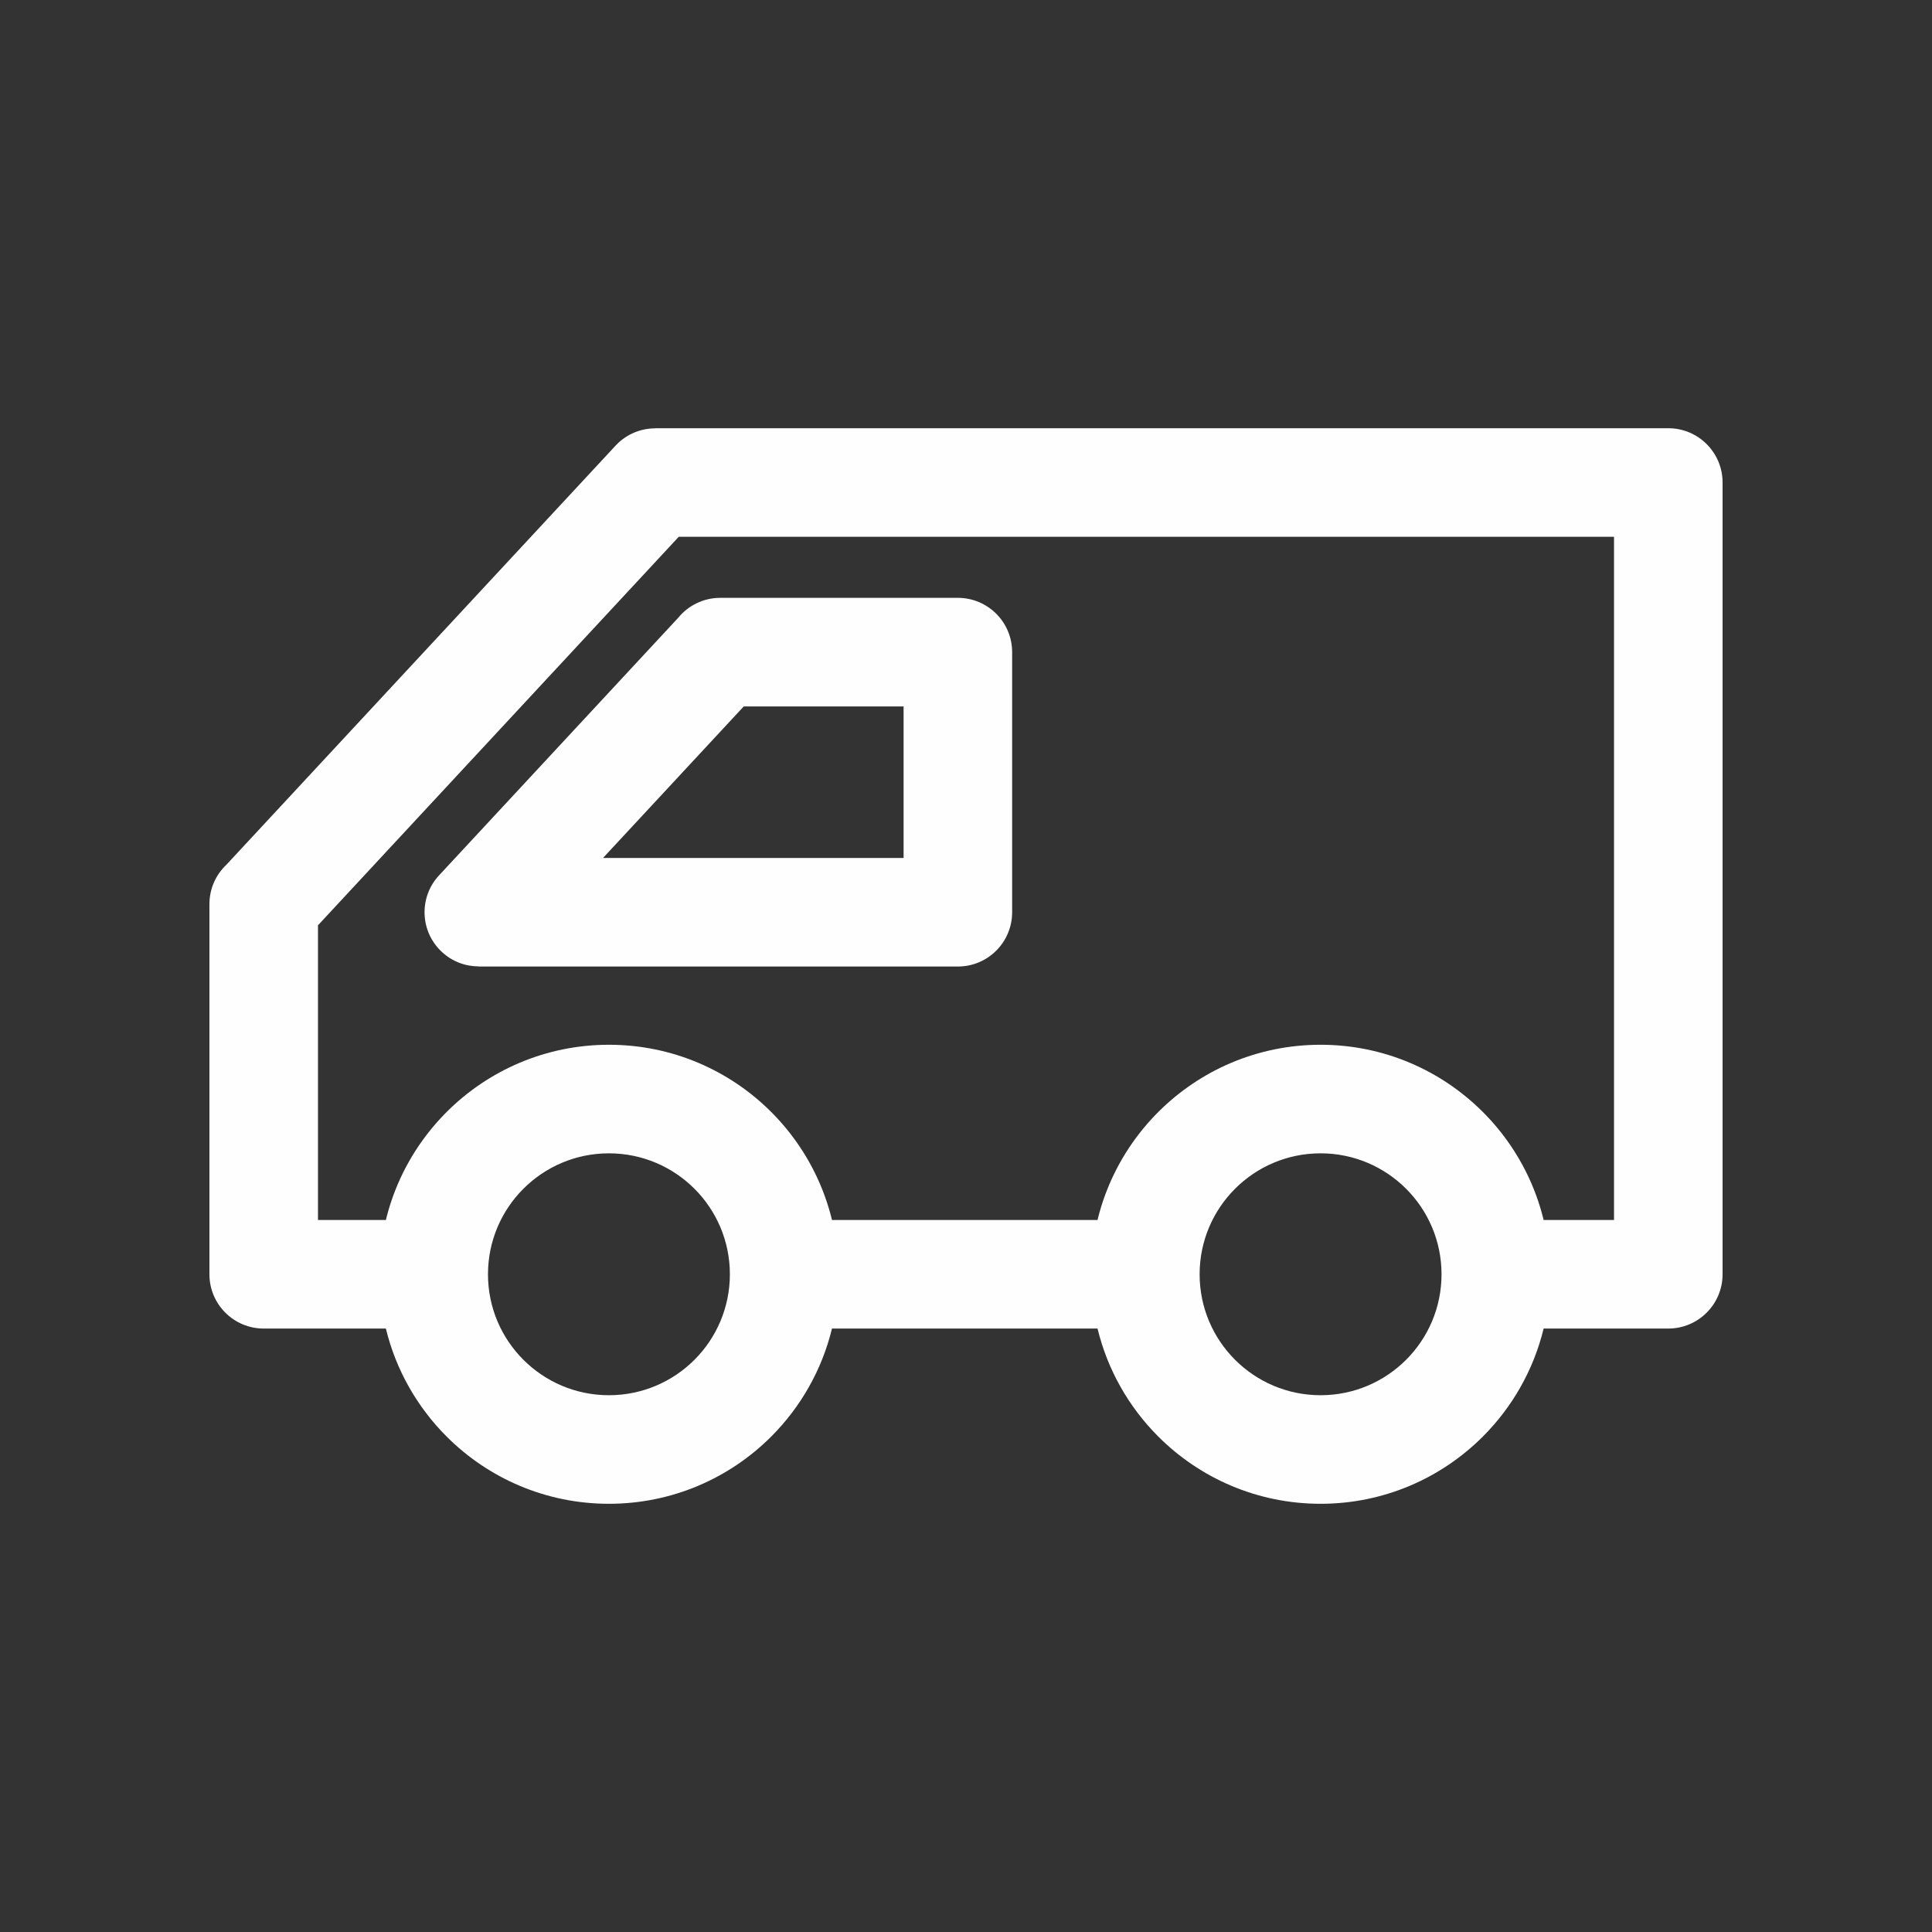
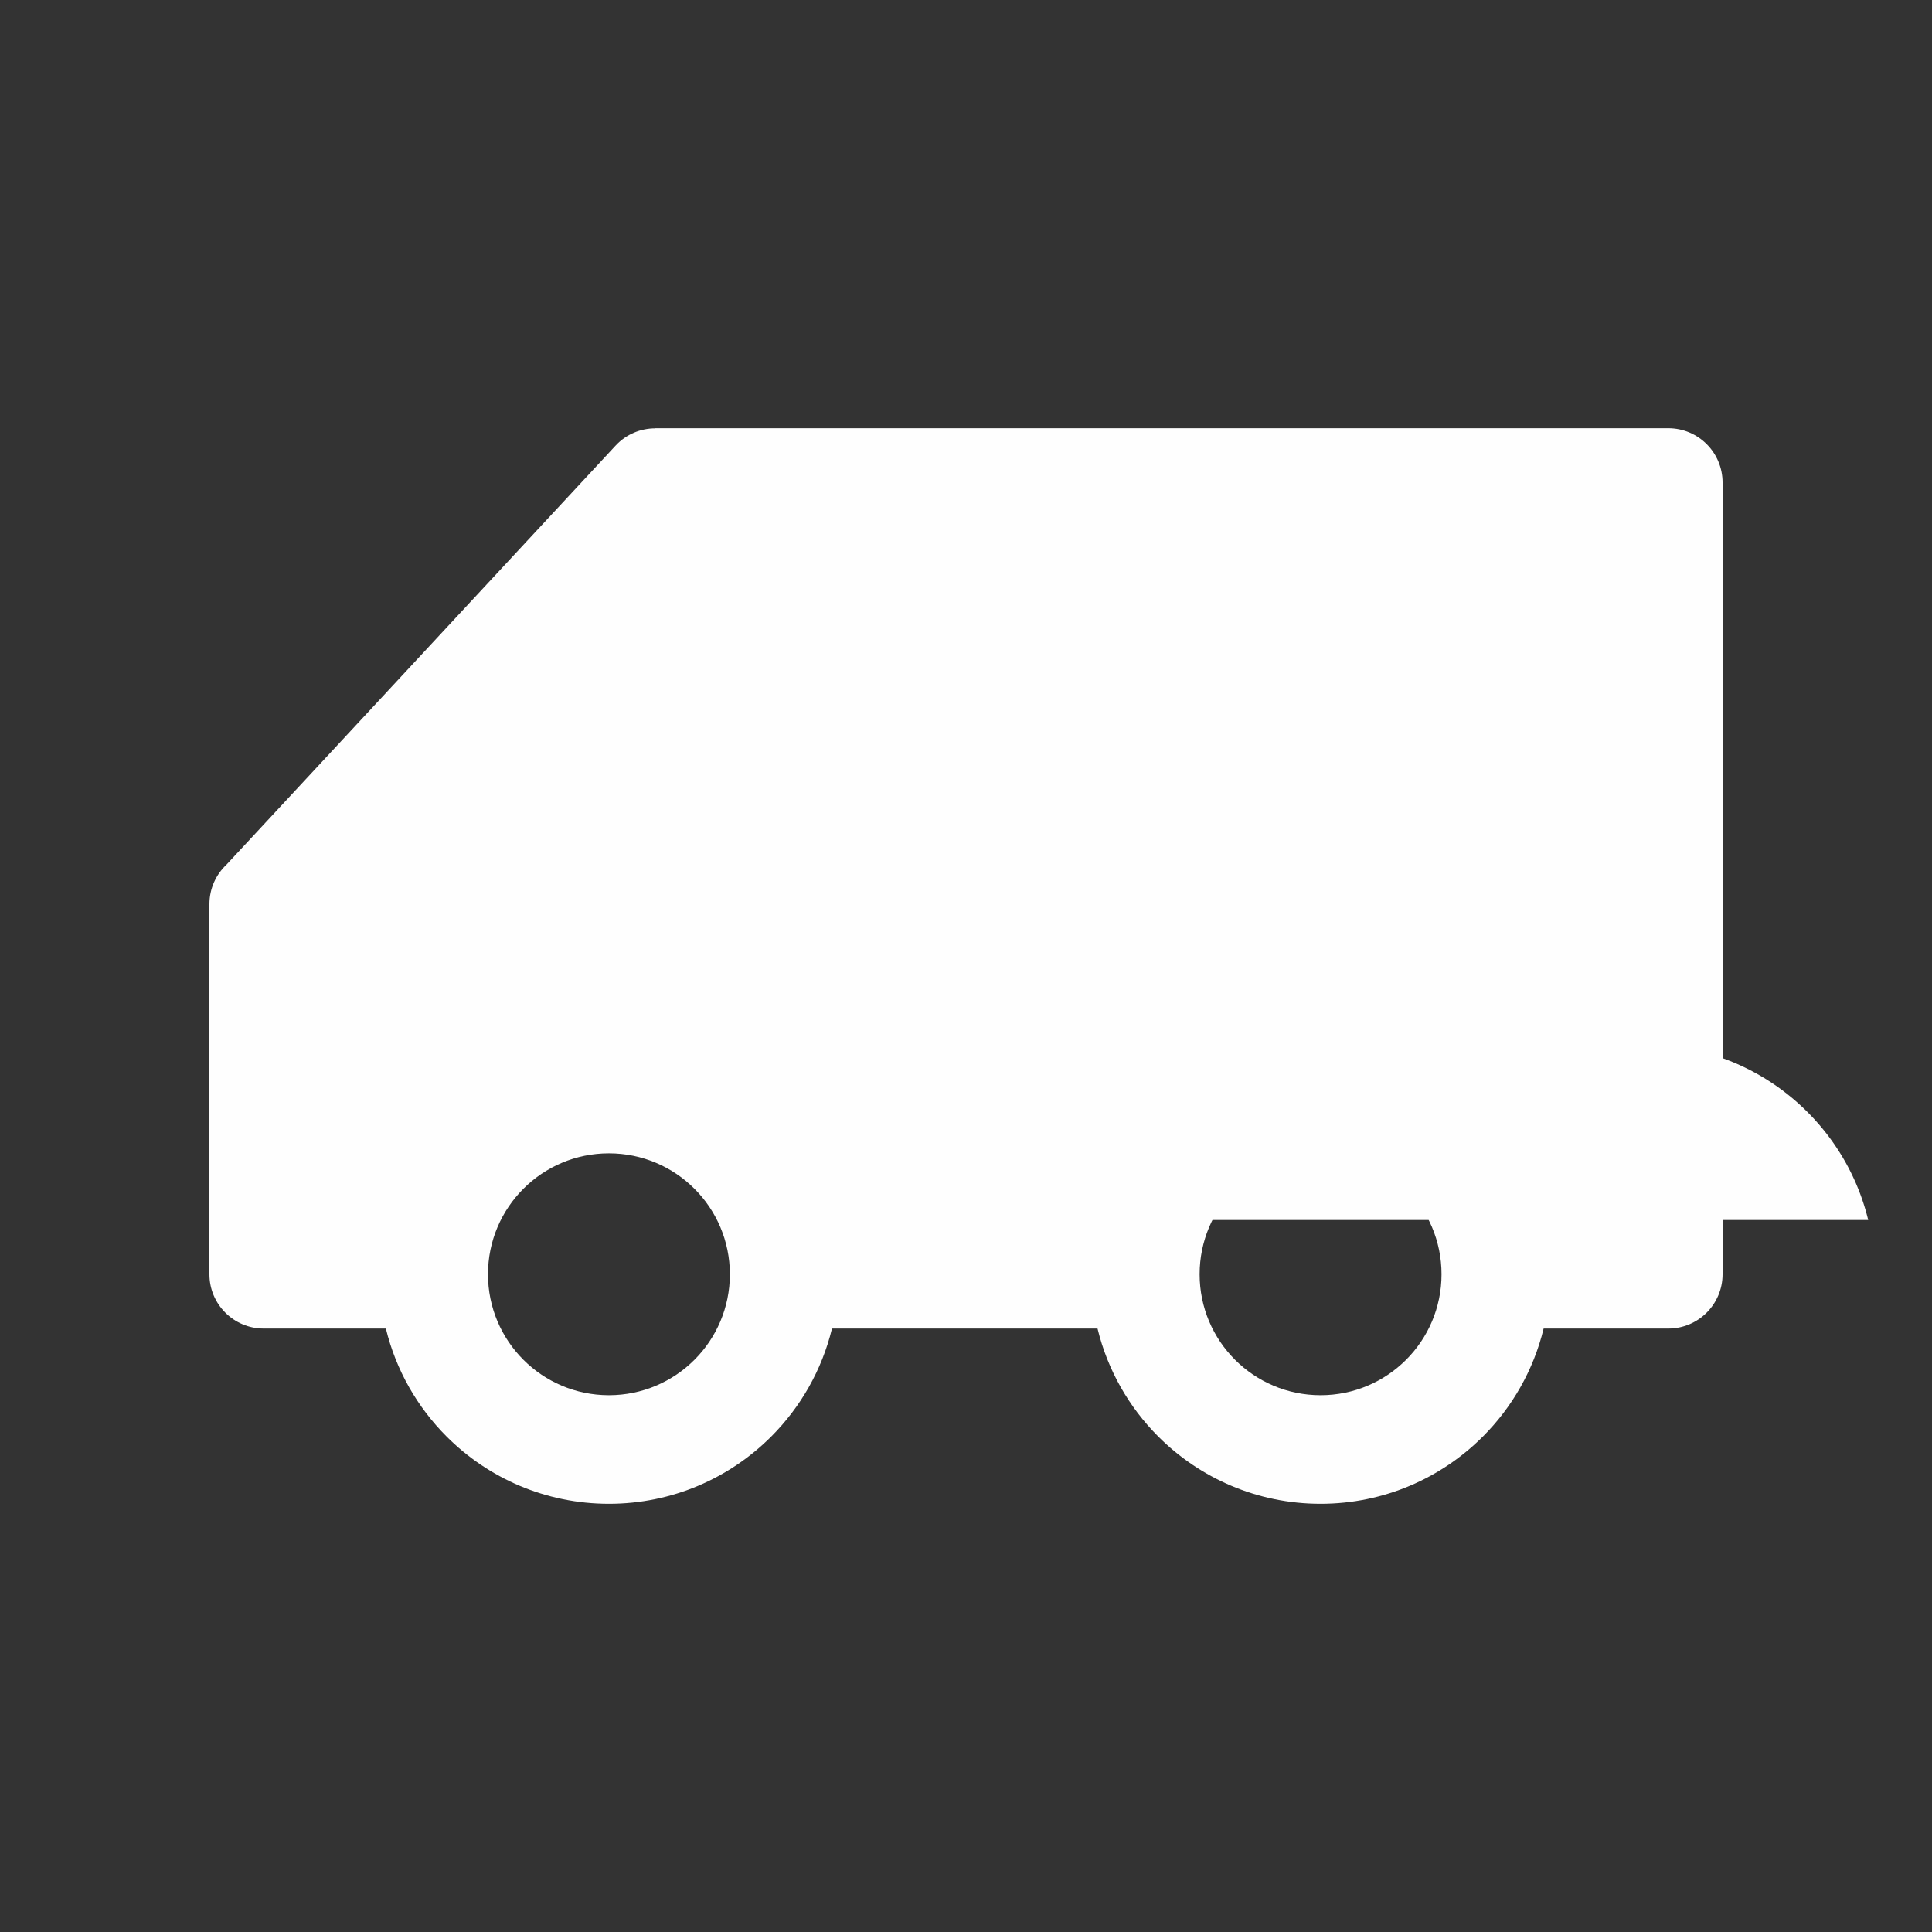
<svg xmlns="http://www.w3.org/2000/svg" xml:space="preserve" width="128px" height="128px" version="1.1" style="shape-rendering:geometricPrecision; text-rendering:geometricPrecision; image-rendering:optimizeQuality; fill-rule:evenodd; clip-rule:evenodd" viewBox="0 0 128 128">
  <rect x="0" y="0" width="128" height="128" fill="#333333" stroke="none" />
  <defs>
    <style type="text/css">
   
    .fil0 {fill:#FEFEFE;fill-rule:nonzero}
   
  </style>
  </defs>
  <g id="Vrstva_x0020_1">
-     <path class="fil0" d="M87.492 99.63c-4.199,0 -8.001,-1.703 -10.752,-4.454 -1.94,-1.94 -3.358,-4.401 -4.026,-7.156l-17.593 0c-0.668,2.755 -2.087,5.216 -4.026,7.156 -2.752,2.751 -6.553,4.454 -10.752,4.454 -4.198,0 -8,-1.703 -10.752,-4.454 -1.939,-1.94 -3.358,-4.401 -4.026,-7.156l-8.094 0c-1.986,0 -3.596,-1.61 -3.596,-3.596l0 -24.522c0,-1.03 0.433,-1.959 1.127,-2.614l25.782 -27.765c0.707,-0.76 1.666,-1.144 2.627,-1.144l0 -0.008 67.118 0c1.986,0 3.596,1.61 3.596,3.596l0 52.457c0,1.986 -1.61,3.596 -3.596,3.596l-8.26 0c-0.668,2.755 -2.086,5.216 -4.026,7.156 -2.751,2.751 -6.553,4.454 -10.751,4.454zm-14.778 -18.802l0.025 -0.101 0.007 -0.028 0.019 -0.075 0.014 -0.054 0.034 -0.127 0 0 0.035 -0.128 0 0 0.034 -0.118 0.007 -0.025 0.032 -0.111 0.038 -0.126 0.01 -0.032 0.03 -0.094 0.008 -0.025 0.031 -0.095 0.002 -0.005 0.041 -0.125 0.004 -0.012 0.039 -0.112 0.002 -0.008 0.039 -0.109 0.002 -0.007 0.042 -0.115 0.003 -0.008 0.045 -0.123 0.017 -0.043 0.03 -0.079 0.014 -0.037 0.034 -0.085 0.049 -0.122 0.038 -0.092 0.011 -0.028 0.031 -0.073 0.02 -0.048 0.052 -0.12 0.001 -0.002 0.071 -0.161 0.009 -0.02 0.055 -0.118 0.017 -0.038 0.008 -0.017 0.006 -0.011 0.063 -0.135 0.002 -0.004 0.042 -0.084 0.04 -0.082 0.017 -0.035 0.059 -0.115 0.031 -0.062 0.053 -0.1 0.008 -0.015 0.028 -0.054 0.058 -0.108 0.003 -0.006 0.063 -0.114 0.023 -0.041 0.009 -0.015 0.07 -0.124 0.012 -0.021 0.013 -0.024 0.065 -0.112 0.014 -0.023 0.053 -0.088 0.011 -0.019 0.052 -0.085 0.004 -0.006 0.067 -0.11 0.004 -0.006 0.092 -0.146 0.014 -0.021 0.092 -0.141 0.008 -0.012 0.071 -0.108 0.022 -0.032 0.024 -0.035 0.061 -0.089 0.019 -0.027 0.02 -0.03 0.074 -0.105 0.042 -0.059 0.064 -0.089 0.012 -0.015 0.033 -0.046 0.075 -0.101 0.002 -0.003 0.106 -0.14 0.006 -0.008 0.102 -0.132 0.006 -0.007 0.015 -0.019 0.08 -0.101 0.062 -0.075 0.019 -0.025 0.053 -0.065 0.006 -0.007 0.084 -0.1 0.022 -0.026 0.005 -0.007 0.078 -0.091 0.041 -0.048 0.043 -0.049 0.077 -0.088 0.008 -0.009 0.086 -0.095 0.028 -0.032 0.059 -0.064 0.065 -0.07 0.022 -0.024 0.088 -0.093 0.015 -0.016 0.074 -0.077 0.053 -0.054 0.037 -0.038 0.091 -0.092c2.751,-2.751 6.553,-4.454 10.752,-4.454 4.198,0 8,1.703 10.751,4.454l0.09 0.092 0.038 0.038 0.053 0.054 0.074 0.077 0.014 0.016 0.089 0.093 0.022 0.024 0.065 0.07 0.059 0.064 0.028 0.032 0.086 0.095 0.007 0.009 0.077 0.088 0.044 0.049 0.041 0.048 0.078 0.091 0.005 0.007 0.022 0.026 0.083 0.1 0.006 0.007 0.053 0.065 0.021 0.025 0.06 0.075 0.081 0.101 0.015 0.019 0.006 0.007 0.102 0.132 0.006 0.008 0.106 0.14 0.002 0.003 0.075 0.101 0.034 0.046 0.011 0.015 0.064 0.089 0.042 0.059 0.074 0.105 0.021 0.03 0.018 0.027 0.061 0.089 0.024 0.035 0.022 0.032 0.071 0.108 0.008 0.012 0.092 0.141 0.014 0.021 0.092 0.146 0.003 0.006 0.068 0.11 0.004 0.006 0.052 0.085 0.011 0.019 0.053 0.088 0.013 0.023 0.066 0.112 0.013 0.024 0.012 0.021 0.07 0.124 0.009 0.015 0.023 0.041 0.063 0.114 0.003 0.006 0.058 0.108 0.028 0.054 0.008 0.015 0.053 0.1 0.031 0.062 0.059 0.115 0.017 0.035 0.04 0.082 0.041 0.084 0.002 0.004 0.064 0.135 0.006 0.011 0.008 0.017 0.017 0.038 0.054 0.118 0.01 0.02 0.071 0.161 0.001 0.002 0.052 0.12 0.02 0.048 0.03 0.073 0.012 0.028 0.038 0.092 0.049 0.122 0.033 0.085 0.015 0.037 0.03 0.079 0.016 0.043 0.046 0.123 0.003 0.008 0.042 0.115 0.002 0.007 0.038 0.109 0.003 0.008 0.039 0.112 0.004 0.012 0.041 0.125 0.002 0.005 0.031 0.095 0.008 0.025 0.029 0.094 0.01 0.032 0.039 0.126 0.032 0.111 0.007 0.025 0.034 0.118 0 0 0.035 0.128 0 0 0.034 0.127 0.014 0.054 0.019 0.075 0.007 0.028 0.025 0.101 4.664 0 0 -45.265 -61.964 0 -23.902 25.74 0 19.525 4.499 0 0.025 -0.101 0.006 -0.028 0.019 -0.075 0.014 -0.054 0.034 -0.127 0.001 0 0.035 -0.128 0 0 0.033 -0.118 0.008 -0.025 0.032 -0.111 0.038 -0.126 0.01 -0.032 0.03 -0.094 0.008 -0.025 0.031 -0.095 0.001 -0.005 0.042 -0.125 0.004 -0.012 0.039 -0.112 0.002 -0.008 0.038 -0.109 0.003 -0.007 0.041 -0.115 0.004 -0.008 0.045 -0.123 0.016 -0.043 0.031 -0.079 0.014 -0.037 0.034 -0.085 0.048 -0.122 0.038 -0.092 0.012 -0.028 0.031 -0.073 0.02 -0.048 0.052 -0.12 0.001 -0.002 0.071 -0.161 0.009 -0.02 0.054 -0.118 0.018 -0.038 0.008 -0.017 0.006 -0.011 0.063 -0.135 0.002 -0.004 0.041 -0.084 0.04 -0.082 0.018 -0.035 0.058 -0.115 0.032 -0.062 0.052 -0.1 0.008 -0.015 0.029 -0.054 0.058 -0.108 0.003 -0.006 0.063 -0.114 0.023 -0.041 0.008 -0.015 0.071 -0.124 0.011 -0.021 0.014 -0.024 0.065 -0.112 0.014 -0.023 0.052 -0.088 0.012 -0.019 0.051 -0.085 0.005 -0.006 0.067 -0.11 0.003 -0.006 0.093 -0.146 0.014 -0.021 0.091 -0.141 0.008 -0.012 0.072 -0.108 0.022 -0.032 0.023 -0.035 0.061 -0.089 0.019 -0.027 0.021 -0.03 0.074 -0.105 0.042 -0.059 0.064 -0.089 0.011 -0.015 0.034 -0.046 0.075 -0.101 0.001 -0.003 0.107 -0.14 0.005 -0.008 0.103 -0.132 0.006 -0.007 0.015 -0.019 0.08 -0.101 0.061 -0.075 0.02 -0.025 0.053 -0.065 0.006 -0.007 0.084 -0.1 0.021 -0.026 0.006 -0.007 0.078 -0.091 0.041 -0.048 0.043 -0.049 0.077 -0.088 0.008 -0.009 0.086 -0.095 0.028 -0.032 0.059 -0.064 0.065 -0.07 0.022 -0.024 0.088 -0.093 0.015 -0.016 0.074 -0.077 0.052 -0.054 0.038 -0.038 0.09 -0.092c2.752,-2.751 6.554,-4.454 10.752,-4.454 4.199,0 8,1.703 10.752,4.454l0.09 0.092 0.038 0.038 0.052 0.054 0.075 0.077 0.014 0.016 0.088 0.093 0.023 0.024 0.065 0.07 0.058 0.064 0.029 0.032 0.085 0.095 0.008 0.009 0.077 0.088 0.044 0.049 0.041 0.048 0.077 0.091 0.006 0.007 0.022 0.026 0.083 0.1 0.006 0.007 0.053 0.065 0.02 0.025 0.061 0.075 0.081 0.101 0.014 0.019 0.007 0.007 0.102 0.132 0.006 0.008 0.106 0.14 0.002 0.003 0.074 0.101 0.034 0.046 0.011 0.015 0.065 0.089 0.042 0.059 0.074 0.105 0.02 0.03 0.019 0.027 0.061 0.089 0.024 0.035 0.021 0.032 0.072 0.108 0.008 0.012 0.092 0.141 0.013 0.021 0.093 0.146 0.003 0.006 0.068 0.11 0.004 0.006 0.051 0.085 0.012 0.019 0.053 0.088 0.013 0.023 0.066 0.112 0.013 0.024 0.012 0.021 0.07 0.124 0.008 0.015 0.024 0.041 0.062 0.114 0.003 0.006 0.059 0.108 0.028 0.054 0.008 0.015 0.052 0.1 0.032 0.062 0.058 0.115 0.018 0.035 0.04 0.082 0.041 0.084 0.002 0.004 0.064 0.135 0.005 0.011 0.008 0.017 0.018 0.038 0.054 0.118 0.009 0.02 0.072 0.161 0.001 0.002 0.052 0.12 0.02 0.048 0.03 0.073 0.012 0.028 0.038 0.092 0.049 0.122 0.033 0.085 0.015 0.037 0.03 0.079 0.016 0.043 0.046 0.123 0.003 0.008 0.041 0.115 0.003 0.007 0.038 0.109 0.003 0.008 0.039 0.112 0.003 0.012 0.042 0.125 0.001 0.005 0.031 0.095 0.009 0.025 0.029 0.094 0.01 0.032 0.038 0.126 0.033 0.111 0.007 0.025 0.034 0.118 0 0 0.035 0.128 0 0 0.034 0.127 0.014 0.054 0.019 0.075 0.007 0.028 0.025 0.101 17.593 0zm-12.849 -34.026l-10.59 0 -9.323 10.04 19.913 0 0 -10.04zm-12.147 -7.193l15.743 0c1.986,0 3.596,1.61 3.596,3.596l0 17.234c0,1.986 -1.61,3.596 -3.596,3.596l-31.745 0 0 -0.009c-0.875,0.001 -1.753,-0.317 -2.444,-0.961 -1.451,-1.349 -1.533,-3.62 -0.183,-5.071l15.838 -17.057c0.66,-0.81 1.665,-1.328 2.791,-1.328zm34.107 50.481c1.45,1.45 3.454,2.347 5.667,2.347 2.212,0 4.216,-0.897 5.666,-2.347 1.45,-1.449 2.347,-3.453 2.347,-5.666 0,-2.213 -0.897,-4.216 -2.347,-5.666 -1.45,-1.45 -3.454,-2.347 -5.666,-2.347 -2.213,0 -4.217,0.897 -5.667,2.347 -1.45,1.45 -2.347,3.453 -2.347,5.666 0,2.213 0.897,4.217 2.347,5.666zm-47.148 0c1.449,1.45 3.453,2.347 5.666,2.347 2.213,0 4.217,-0.897 5.667,-2.347 1.449,-1.449 2.346,-3.453 2.346,-5.666 0,-2.213 -0.897,-4.216 -2.346,-5.666 -1.45,-1.45 -3.454,-2.347 -5.667,-2.347 -2.213,0 -4.217,0.897 -5.666,2.347 -1.45,1.45 -2.347,3.453 -2.347,5.666 0,2.213 0.897,4.217 2.347,5.666z" />
+     <path class="fil0" d="M87.492 99.63c-4.199,0 -8.001,-1.703 -10.752,-4.454 -1.94,-1.94 -3.358,-4.401 -4.026,-7.156l-17.593 0c-0.668,2.755 -2.087,5.216 -4.026,7.156 -2.752,2.751 -6.553,4.454 -10.752,4.454 -4.198,0 -8,-1.703 -10.752,-4.454 -1.939,-1.94 -3.358,-4.401 -4.026,-7.156l-8.094 0c-1.986,0 -3.596,-1.61 -3.596,-3.596l0 -24.522c0,-1.03 0.433,-1.959 1.127,-2.614l25.782 -27.765c0.707,-0.76 1.666,-1.144 2.627,-1.144l0 -0.008 67.118 0c1.986,0 3.596,1.61 3.596,3.596l0 52.457c0,1.986 -1.61,3.596 -3.596,3.596l-8.26 0c-0.668,2.755 -2.086,5.216 -4.026,7.156 -2.751,2.751 -6.553,4.454 -10.751,4.454zm-14.778 -18.802l0.025 -0.101 0.007 -0.028 0.019 -0.075 0.014 -0.054 0.034 -0.127 0 0 0.035 -0.128 0 0 0.034 -0.118 0.007 -0.025 0.032 -0.111 0.038 -0.126 0.01 -0.032 0.03 -0.094 0.008 -0.025 0.031 -0.095 0.002 -0.005 0.041 -0.125 0.004 -0.012 0.039 -0.112 0.002 -0.008 0.039 -0.109 0.002 -0.007 0.042 -0.115 0.003 -0.008 0.045 -0.123 0.017 -0.043 0.03 -0.079 0.014 -0.037 0.034 -0.085 0.049 -0.122 0.038 -0.092 0.011 -0.028 0.031 -0.073 0.02 -0.048 0.052 -0.12 0.001 -0.002 0.071 -0.161 0.009 -0.02 0.055 -0.118 0.017 -0.038 0.008 -0.017 0.006 -0.011 0.063 -0.135 0.002 -0.004 0.042 -0.084 0.04 -0.082 0.017 -0.035 0.059 -0.115 0.031 -0.062 0.053 -0.1 0.008 -0.015 0.028 -0.054 0.058 -0.108 0.003 -0.006 0.063 -0.114 0.023 -0.041 0.009 -0.015 0.07 -0.124 0.012 -0.021 0.013 -0.024 0.065 -0.112 0.014 -0.023 0.053 -0.088 0.011 -0.019 0.052 -0.085 0.004 -0.006 0.067 -0.11 0.004 -0.006 0.092 -0.146 0.014 -0.021 0.092 -0.141 0.008 -0.012 0.071 -0.108 0.022 -0.032 0.024 -0.035 0.061 -0.089 0.019 -0.027 0.02 -0.03 0.074 -0.105 0.042 -0.059 0.064 -0.089 0.012 -0.015 0.033 -0.046 0.075 -0.101 0.002 -0.003 0.106 -0.14 0.006 -0.008 0.102 -0.132 0.006 -0.007 0.015 -0.019 0.08 -0.101 0.062 -0.075 0.019 -0.025 0.053 -0.065 0.006 -0.007 0.084 -0.1 0.022 -0.026 0.005 -0.007 0.078 -0.091 0.041 -0.048 0.043 -0.049 0.077 -0.088 0.008 -0.009 0.086 -0.095 0.028 -0.032 0.059 -0.064 0.065 -0.07 0.022 -0.024 0.088 -0.093 0.015 -0.016 0.074 -0.077 0.053 -0.054 0.037 -0.038 0.091 -0.092c2.751,-2.751 6.553,-4.454 10.752,-4.454 4.198,0 8,1.703 10.751,4.454c2.752,-2.751 6.554,-4.454 10.752,-4.454 4.199,0 8,1.703 10.752,4.454l0.09 0.092 0.038 0.038 0.052 0.054 0.075 0.077 0.014 0.016 0.088 0.093 0.023 0.024 0.065 0.07 0.058 0.064 0.029 0.032 0.085 0.095 0.008 0.009 0.077 0.088 0.044 0.049 0.041 0.048 0.077 0.091 0.006 0.007 0.022 0.026 0.083 0.1 0.006 0.007 0.053 0.065 0.02 0.025 0.061 0.075 0.081 0.101 0.014 0.019 0.007 0.007 0.102 0.132 0.006 0.008 0.106 0.14 0.002 0.003 0.074 0.101 0.034 0.046 0.011 0.015 0.065 0.089 0.042 0.059 0.074 0.105 0.02 0.03 0.019 0.027 0.061 0.089 0.024 0.035 0.021 0.032 0.072 0.108 0.008 0.012 0.092 0.141 0.013 0.021 0.093 0.146 0.003 0.006 0.068 0.11 0.004 0.006 0.051 0.085 0.012 0.019 0.053 0.088 0.013 0.023 0.066 0.112 0.013 0.024 0.012 0.021 0.07 0.124 0.008 0.015 0.024 0.041 0.062 0.114 0.003 0.006 0.059 0.108 0.028 0.054 0.008 0.015 0.052 0.1 0.032 0.062 0.058 0.115 0.018 0.035 0.04 0.082 0.041 0.084 0.002 0.004 0.064 0.135 0.005 0.011 0.008 0.017 0.018 0.038 0.054 0.118 0.009 0.02 0.072 0.161 0.001 0.002 0.052 0.12 0.02 0.048 0.03 0.073 0.012 0.028 0.038 0.092 0.049 0.122 0.033 0.085 0.015 0.037 0.03 0.079 0.016 0.043 0.046 0.123 0.003 0.008 0.041 0.115 0.003 0.007 0.038 0.109 0.003 0.008 0.039 0.112 0.003 0.012 0.042 0.125 0.001 0.005 0.031 0.095 0.009 0.025 0.029 0.094 0.01 0.032 0.038 0.126 0.033 0.111 0.007 0.025 0.034 0.118 0 0 0.035 0.128 0 0 0.034 0.127 0.014 0.054 0.019 0.075 0.007 0.028 0.025 0.101 17.593 0zm-12.849 -34.026l-10.59 0 -9.323 10.04 19.913 0 0 -10.04zm-12.147 -7.193l15.743 0c1.986,0 3.596,1.61 3.596,3.596l0 17.234c0,1.986 -1.61,3.596 -3.596,3.596l-31.745 0 0 -0.009c-0.875,0.001 -1.753,-0.317 -2.444,-0.961 -1.451,-1.349 -1.533,-3.62 -0.183,-5.071l15.838 -17.057c0.66,-0.81 1.665,-1.328 2.791,-1.328zm34.107 50.481c1.45,1.45 3.454,2.347 5.667,2.347 2.212,0 4.216,-0.897 5.666,-2.347 1.45,-1.449 2.347,-3.453 2.347,-5.666 0,-2.213 -0.897,-4.216 -2.347,-5.666 -1.45,-1.45 -3.454,-2.347 -5.666,-2.347 -2.213,0 -4.217,0.897 -5.667,2.347 -1.45,1.45 -2.347,3.453 -2.347,5.666 0,2.213 0.897,4.217 2.347,5.666zm-47.148 0c1.449,1.45 3.453,2.347 5.666,2.347 2.213,0 4.217,-0.897 5.667,-2.347 1.449,-1.449 2.346,-3.453 2.346,-5.666 0,-2.213 -0.897,-4.216 -2.346,-5.666 -1.45,-1.45 -3.454,-2.347 -5.667,-2.347 -2.213,0 -4.217,0.897 -5.666,2.347 -1.45,1.45 -2.347,3.453 -2.347,5.666 0,2.213 0.897,4.217 2.347,5.666z" />
  </g>
</svg>